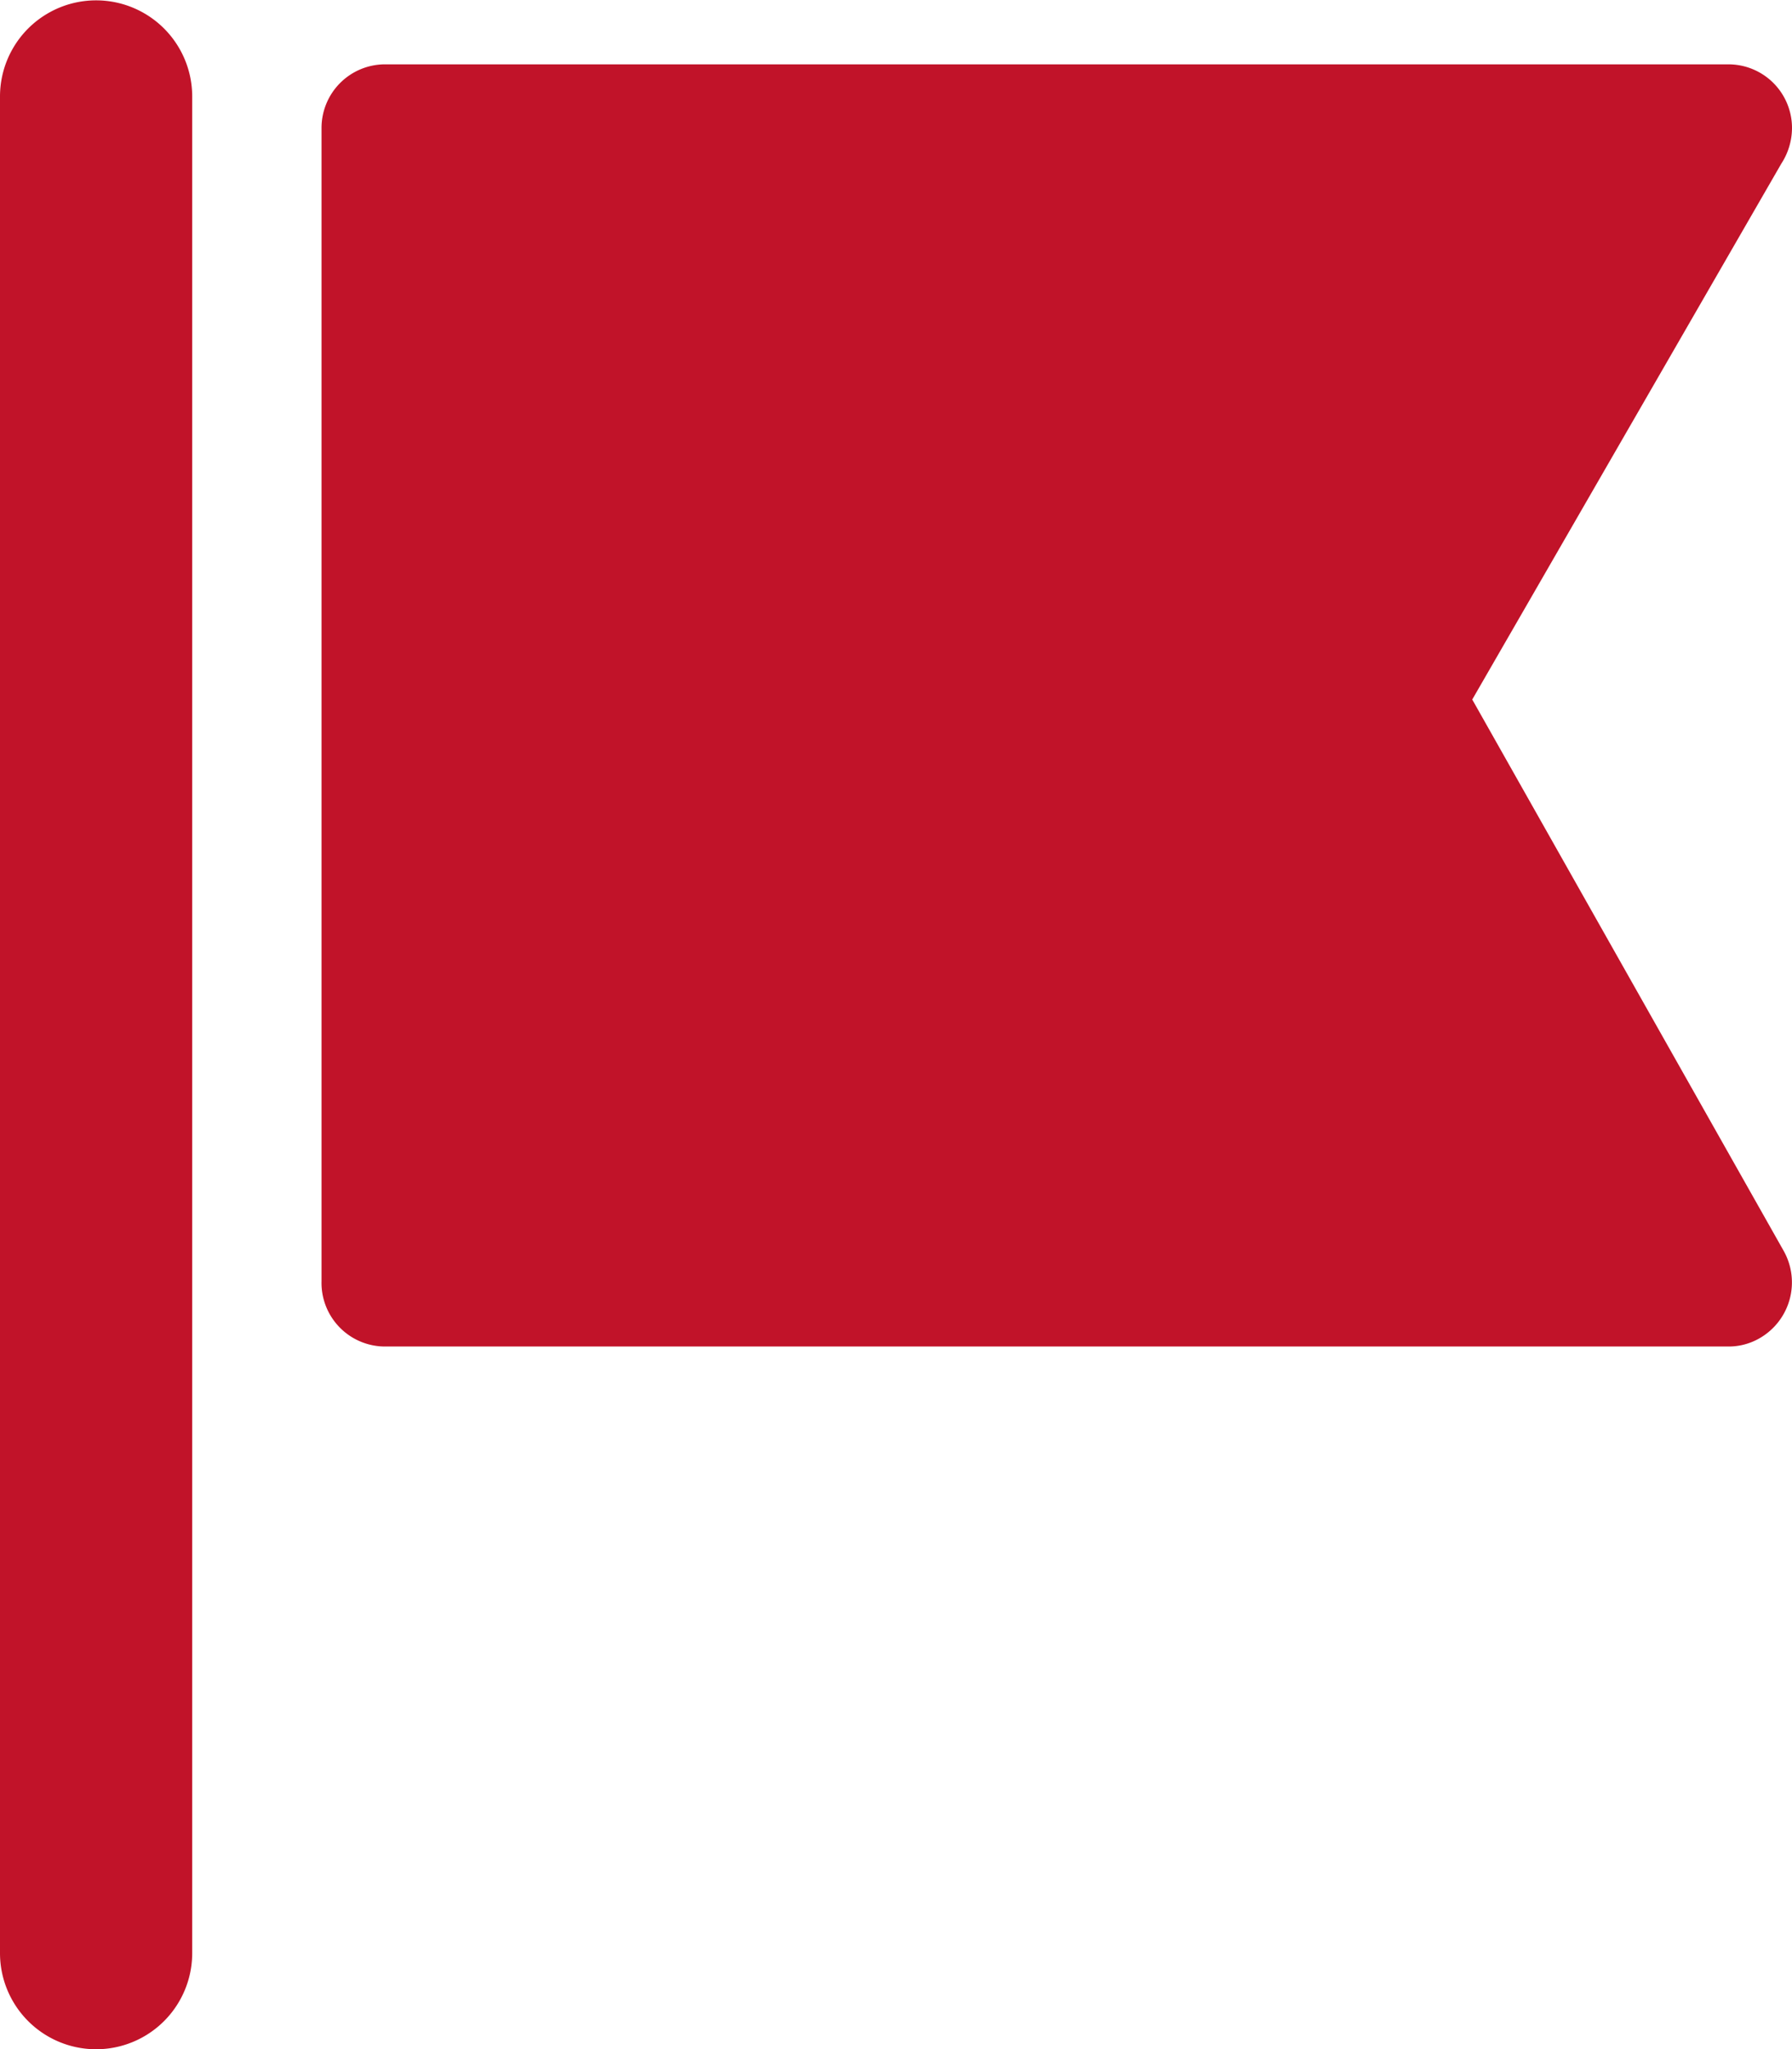
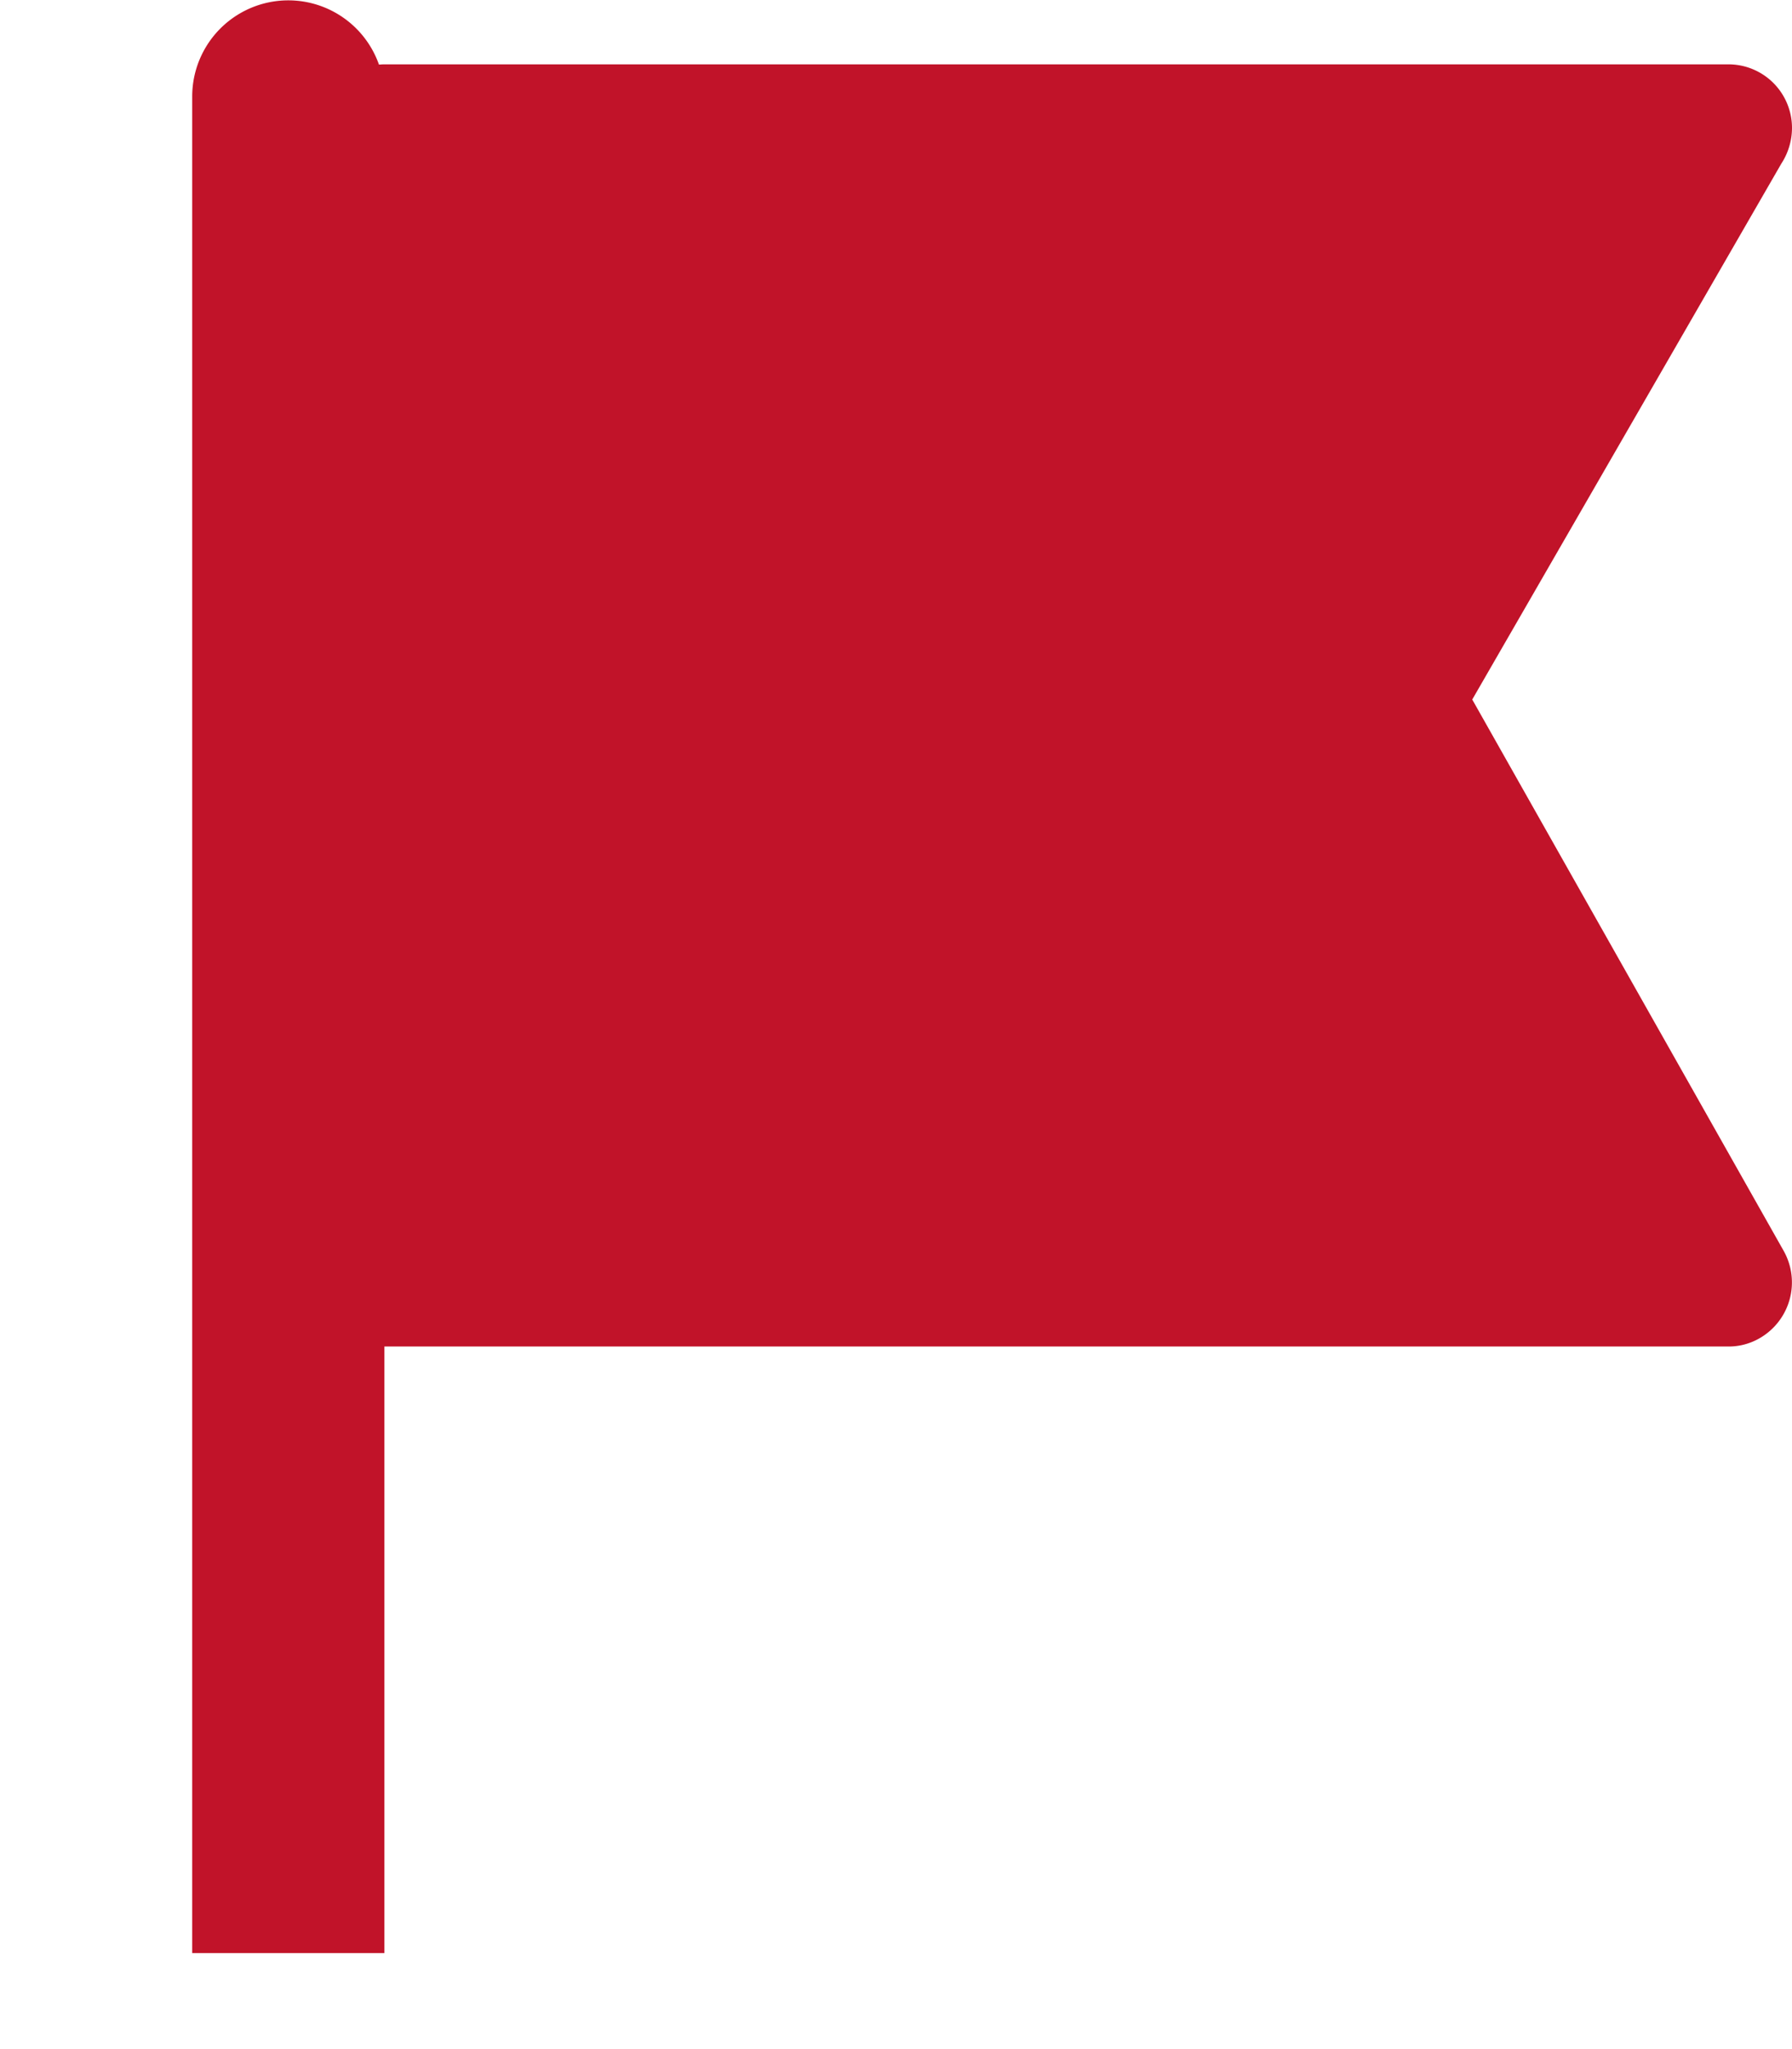
<svg xmlns="http://www.w3.org/2000/svg" width="50.16" height="57.33" viewBox="0 0 50.16 57.33">
  <defs>
    <style>
      .cls-1 {
        fill: #c11329;
      }
    </style>
  </defs>
  <g id="レイヤー_2" data-name="レイヤー 2">
    <g id="文字">
-       <path class="cls-1" d="M5.38,54.64a2.69,2.69,0,0,1-5.38,0V2.7a2.69,2.69,0,1,1,5.38,0V54.64ZM41.21,19.57,49.93,35a1.8,1.8,0,0,1-.68,2.44,1.73,1.73,0,0,1-.88.23H10.75A1.78,1.78,0,0,1,9,35.84V3.58A1.78,1.78,0,0,1,10.75,1.8H48.37a1.78,1.78,0,0,1,1.79,1.78,1.84,1.84,0,0,1-.3,1Z" />
+       <path class="cls-1" d="M5.38,54.64V2.7a2.69,2.69,0,1,1,5.38,0V54.64ZM41.21,19.57,49.93,35a1.8,1.8,0,0,1-.68,2.44,1.73,1.73,0,0,1-.88.23H10.75A1.78,1.78,0,0,1,9,35.84V3.58A1.78,1.78,0,0,1,10.75,1.8H48.37a1.78,1.78,0,0,1,1.79,1.78,1.84,1.84,0,0,1-.3,1Z" />
    </g>
  </g>
</svg>